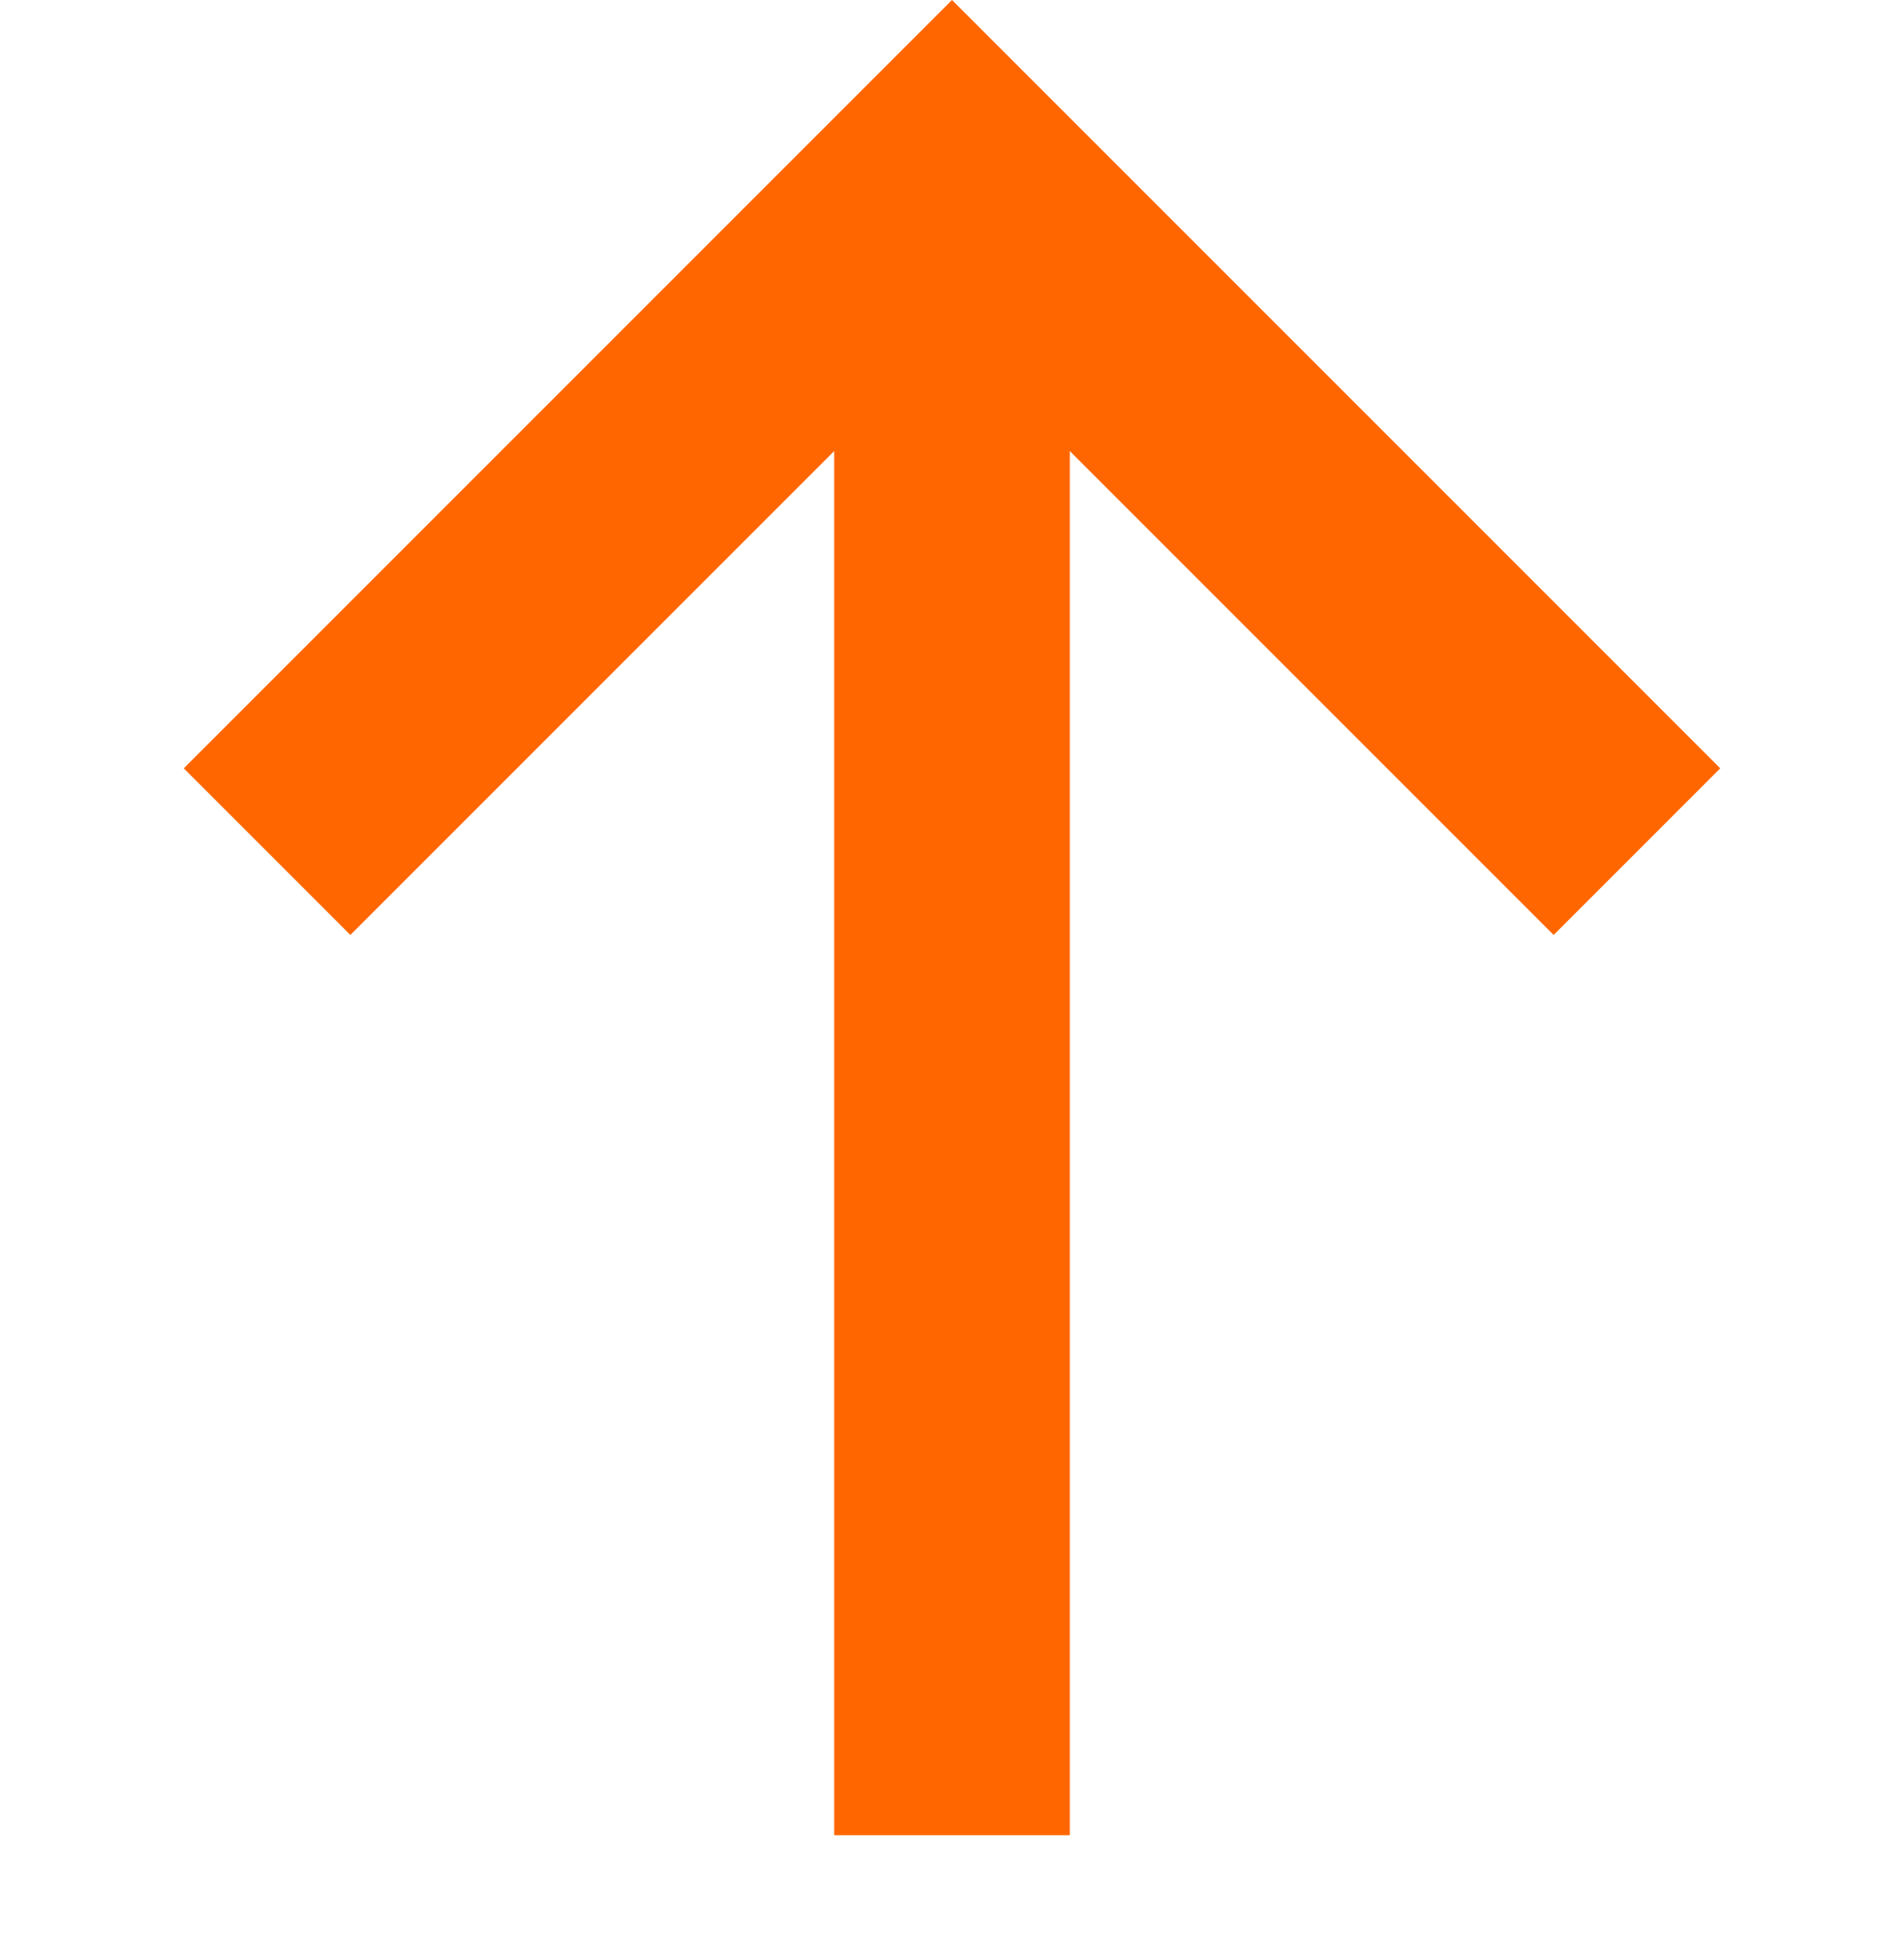
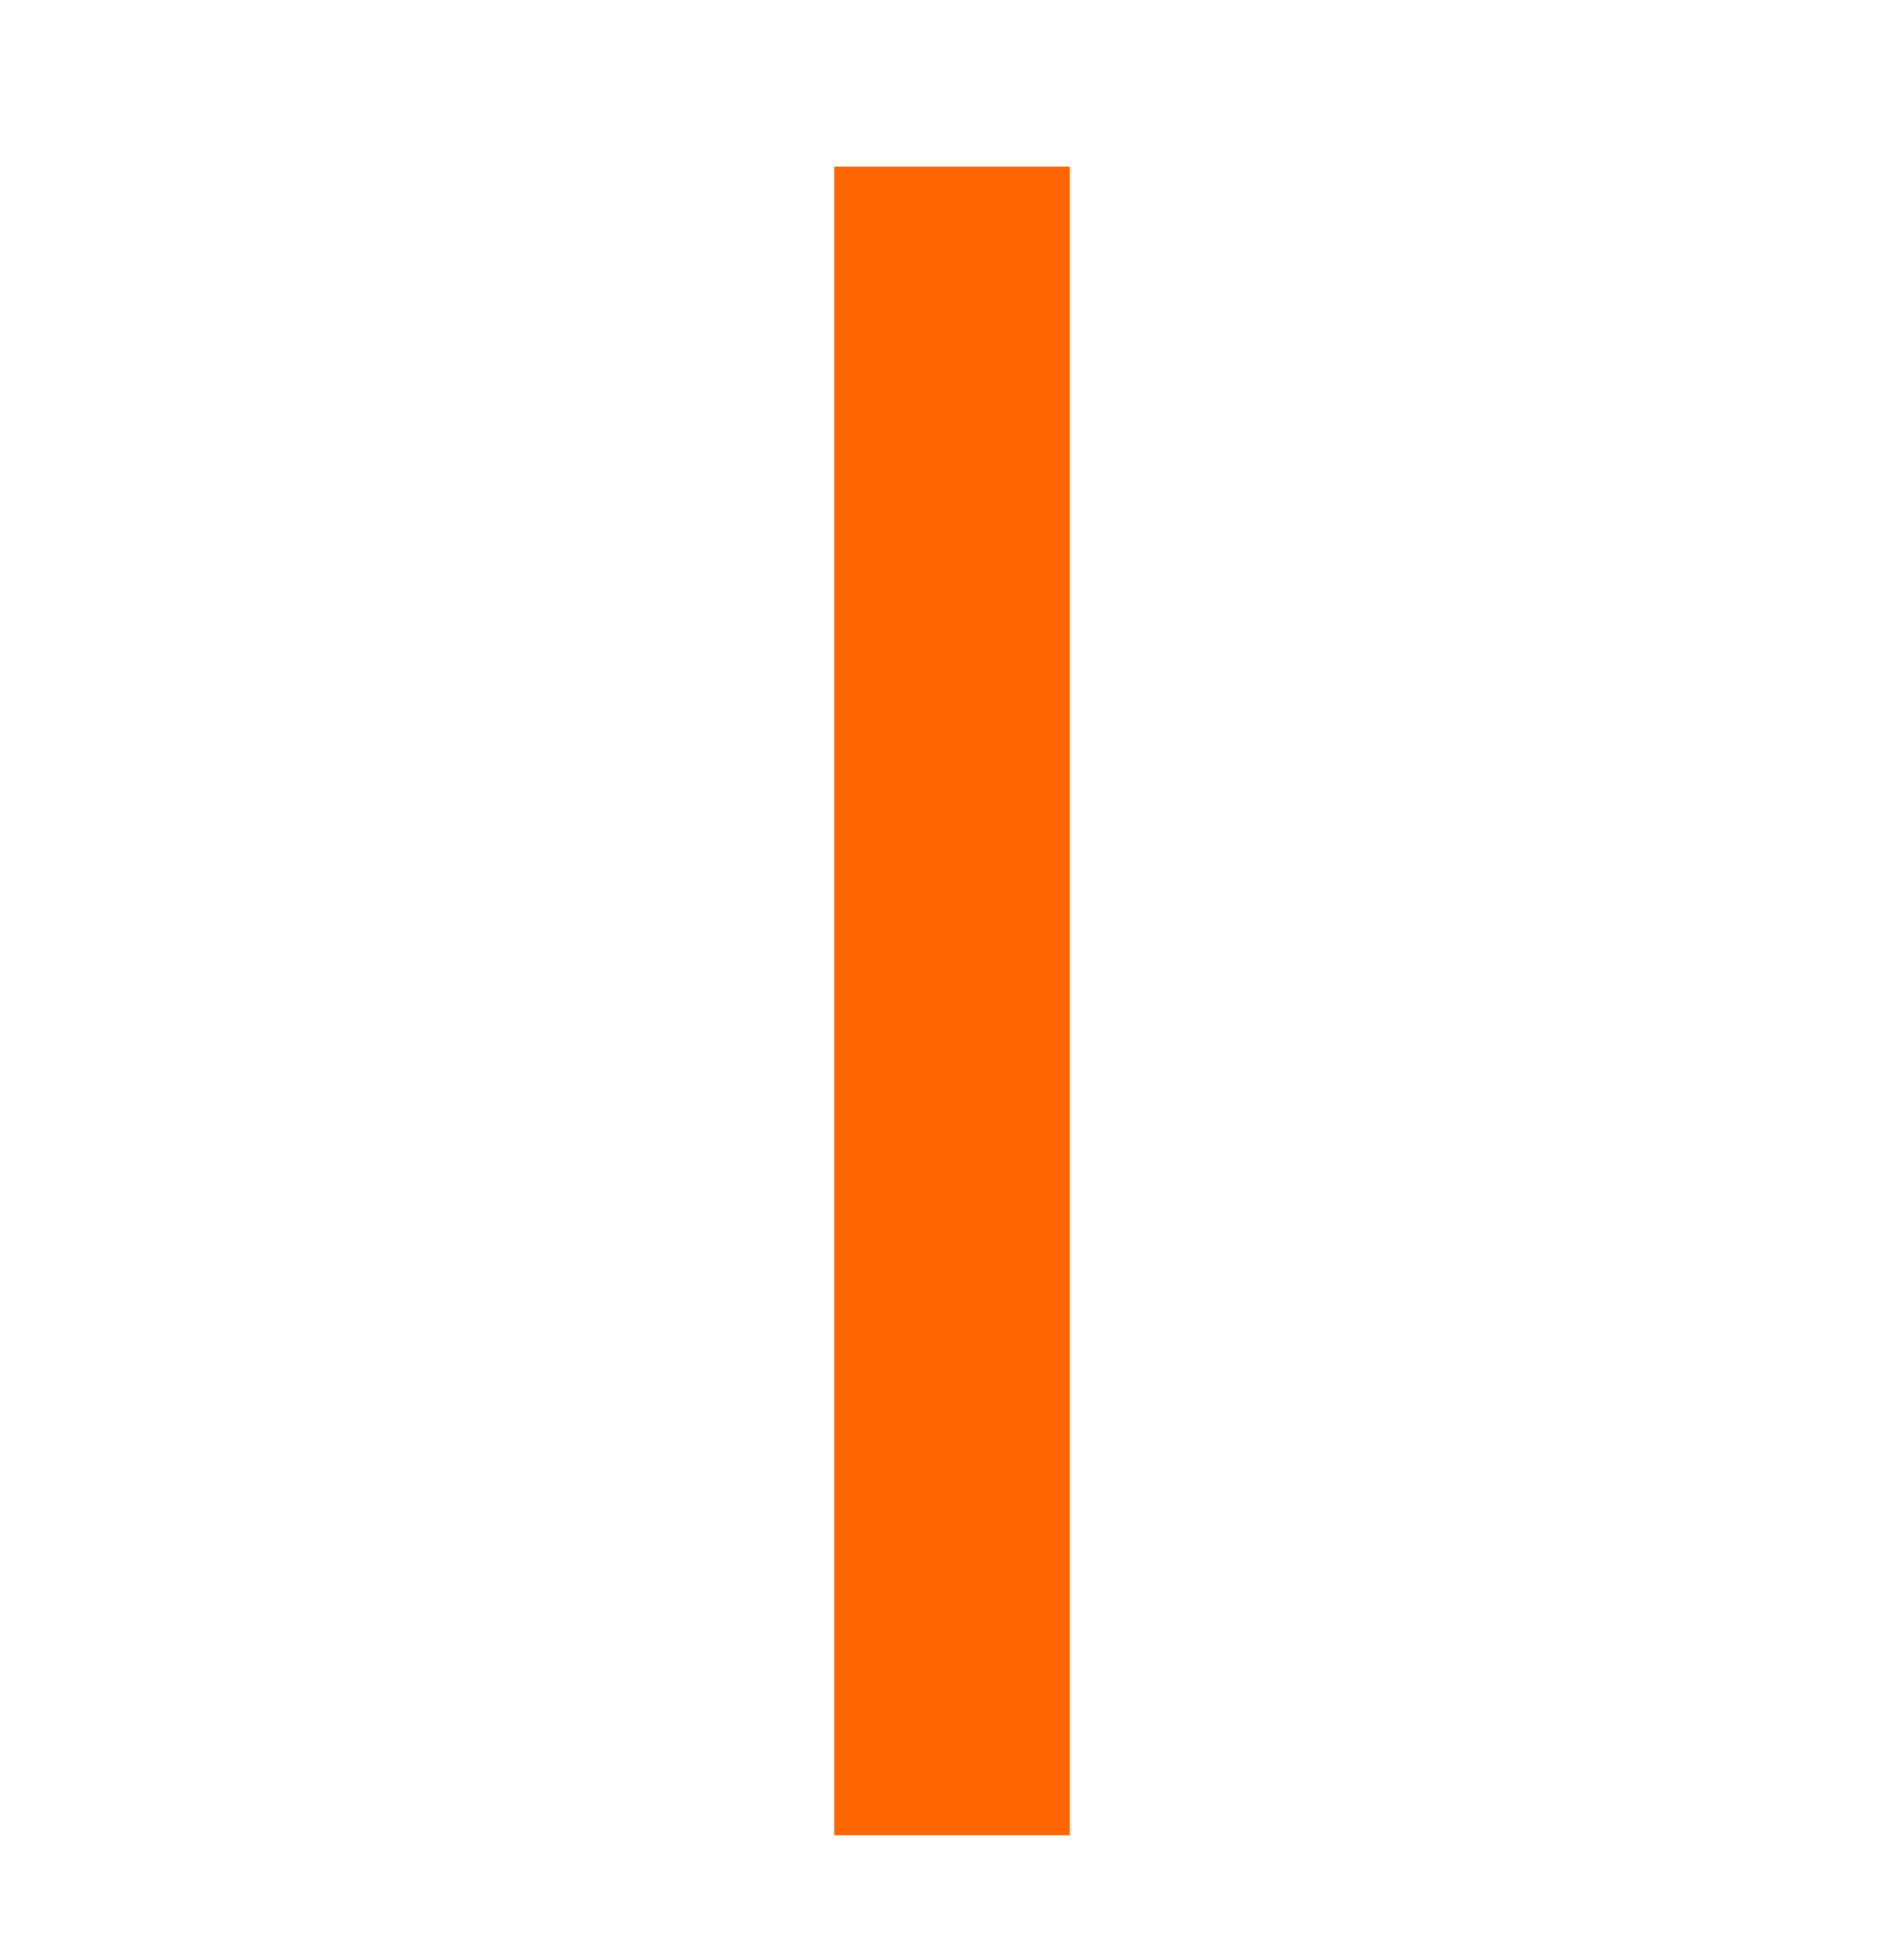
<svg xmlns="http://www.w3.org/2000/svg" width="193.942" height="198.912" viewBox="0 0 193.942 198.912">
  <g id="arrow" transform="translate(96.971 199.64) rotate(-135)">
-     <path id="Path_19" data-name="Path 19" d="M141.666,141.666V55m0,86.666H55" transform="translate(-12.499 -12.499)" fill="none" stroke="#f60" stroke-linecap="square" stroke-width="24" />
    <path id="Path_20" data-name="Path 20" d="M9,9,129.167,129.167m0,0" fill="none" stroke="#f60" stroke-width="24" />
  </g>
</svg>